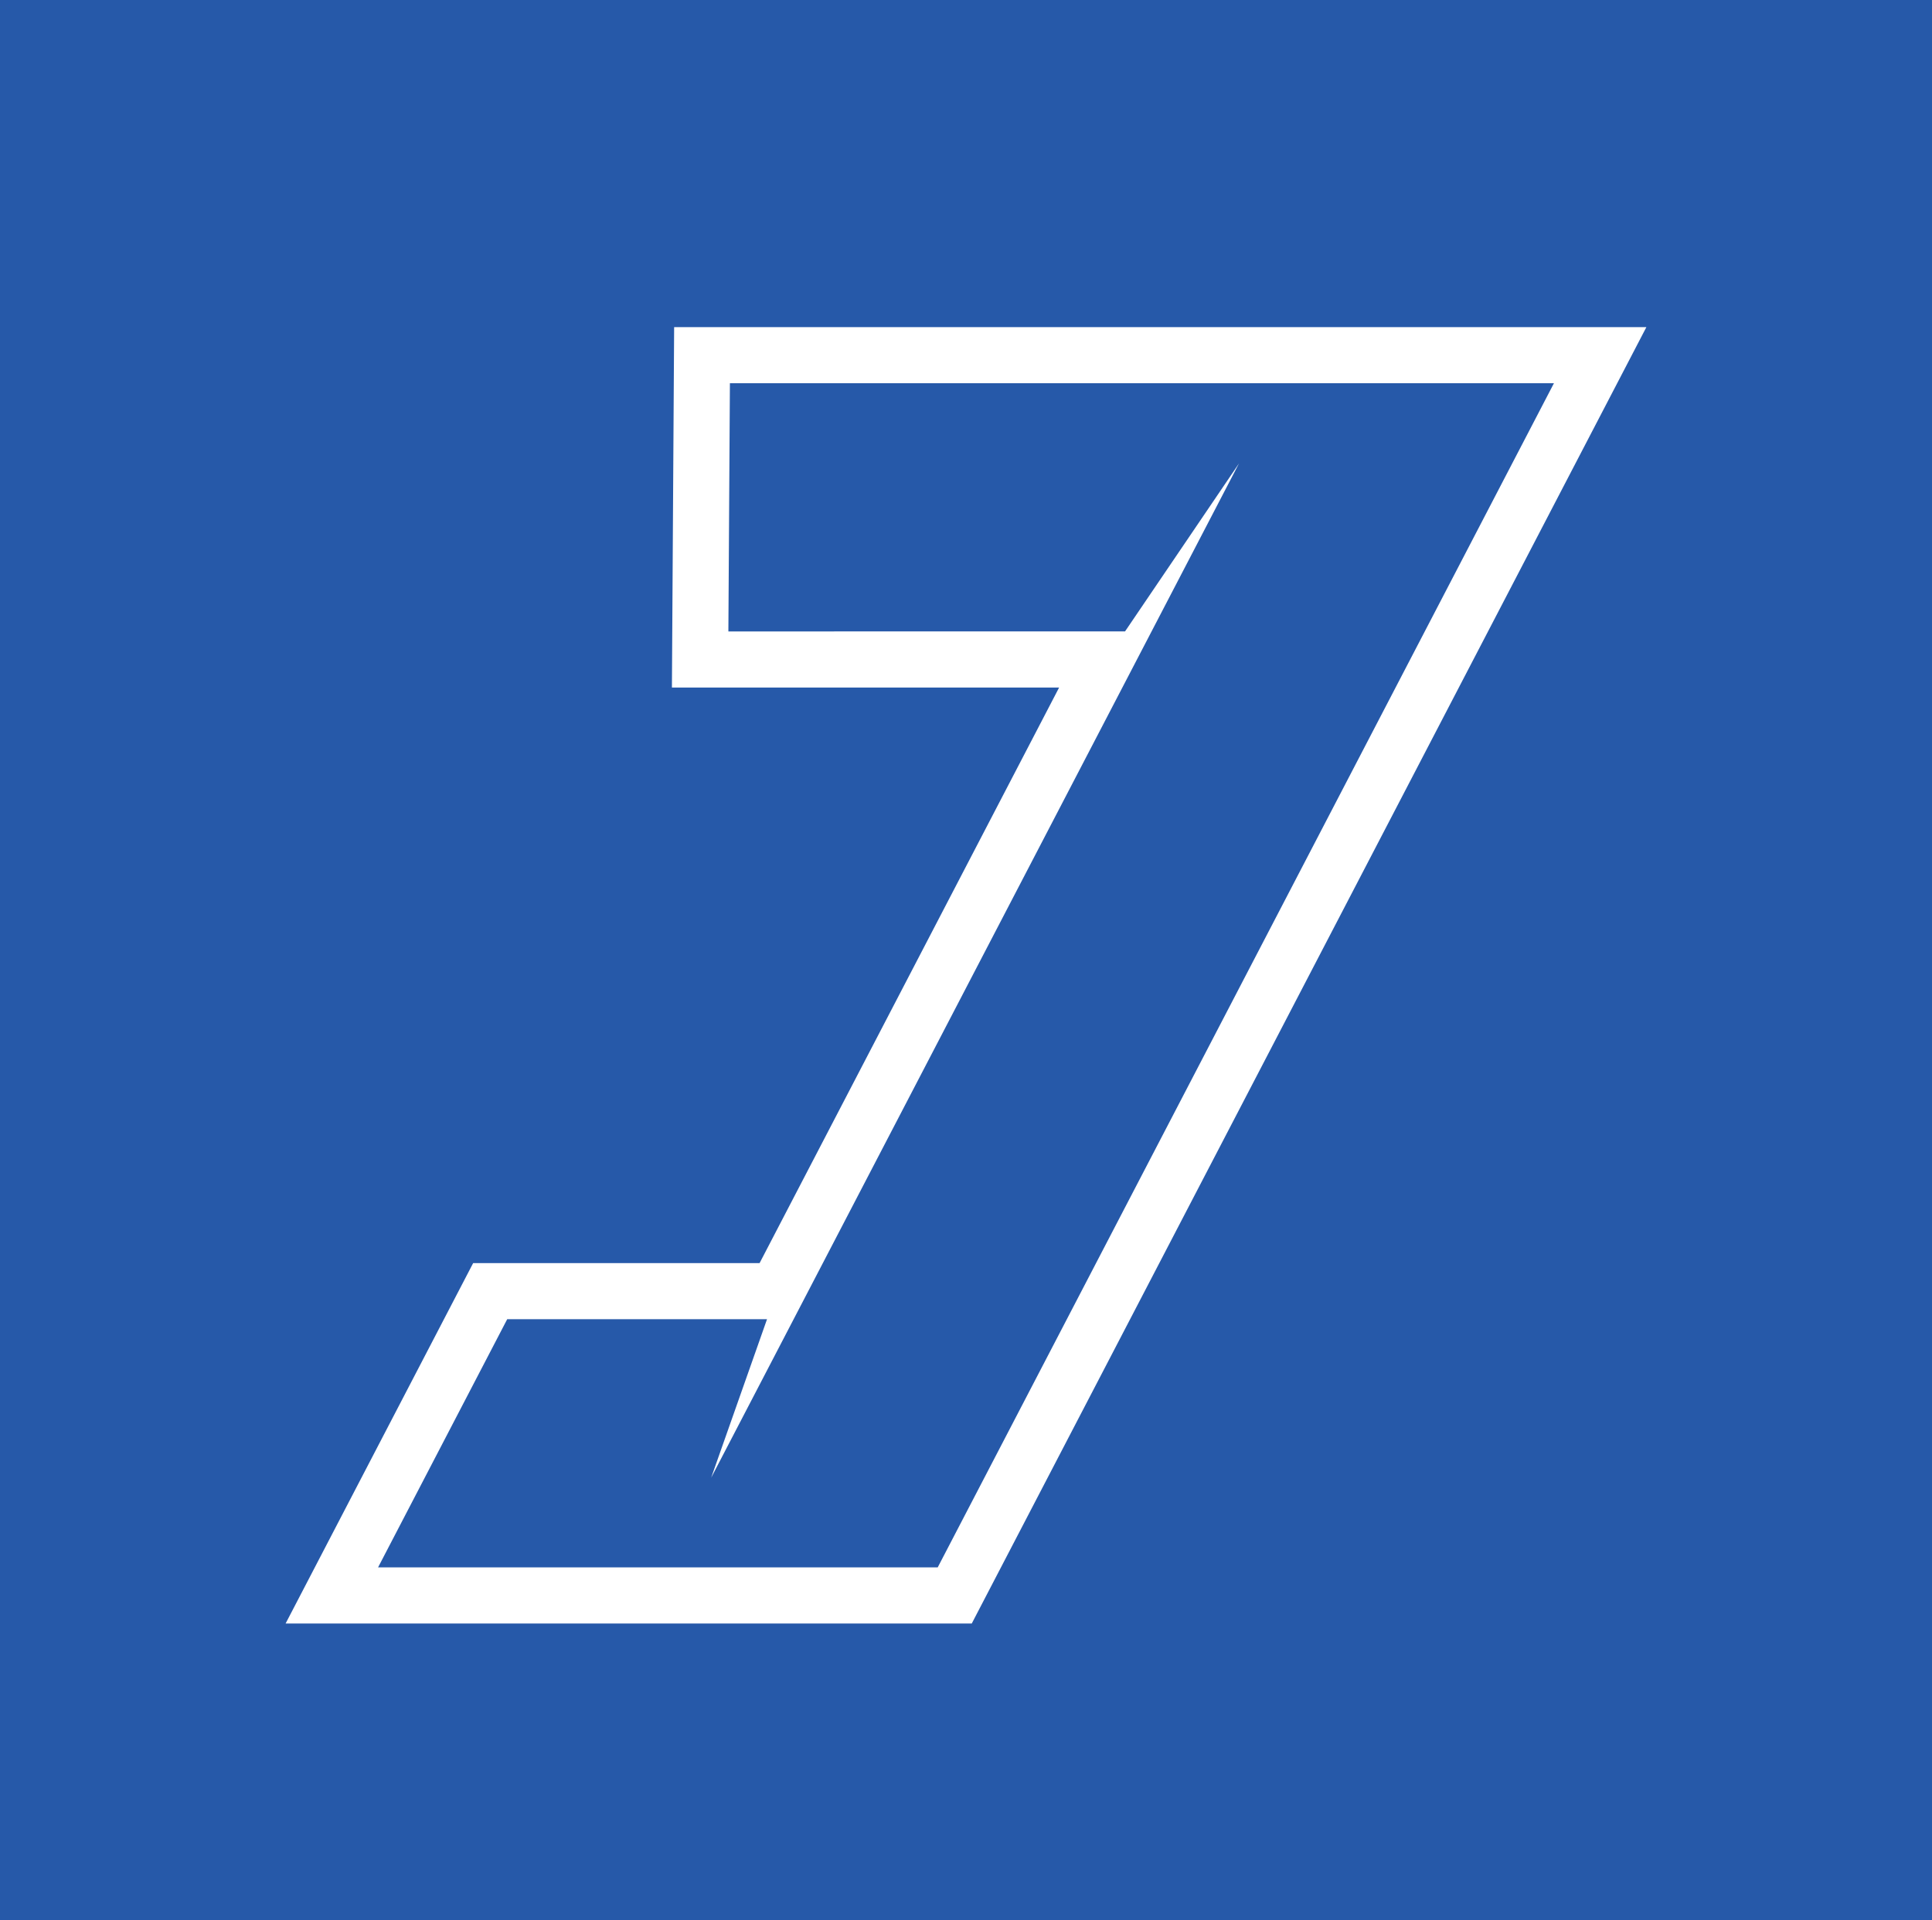
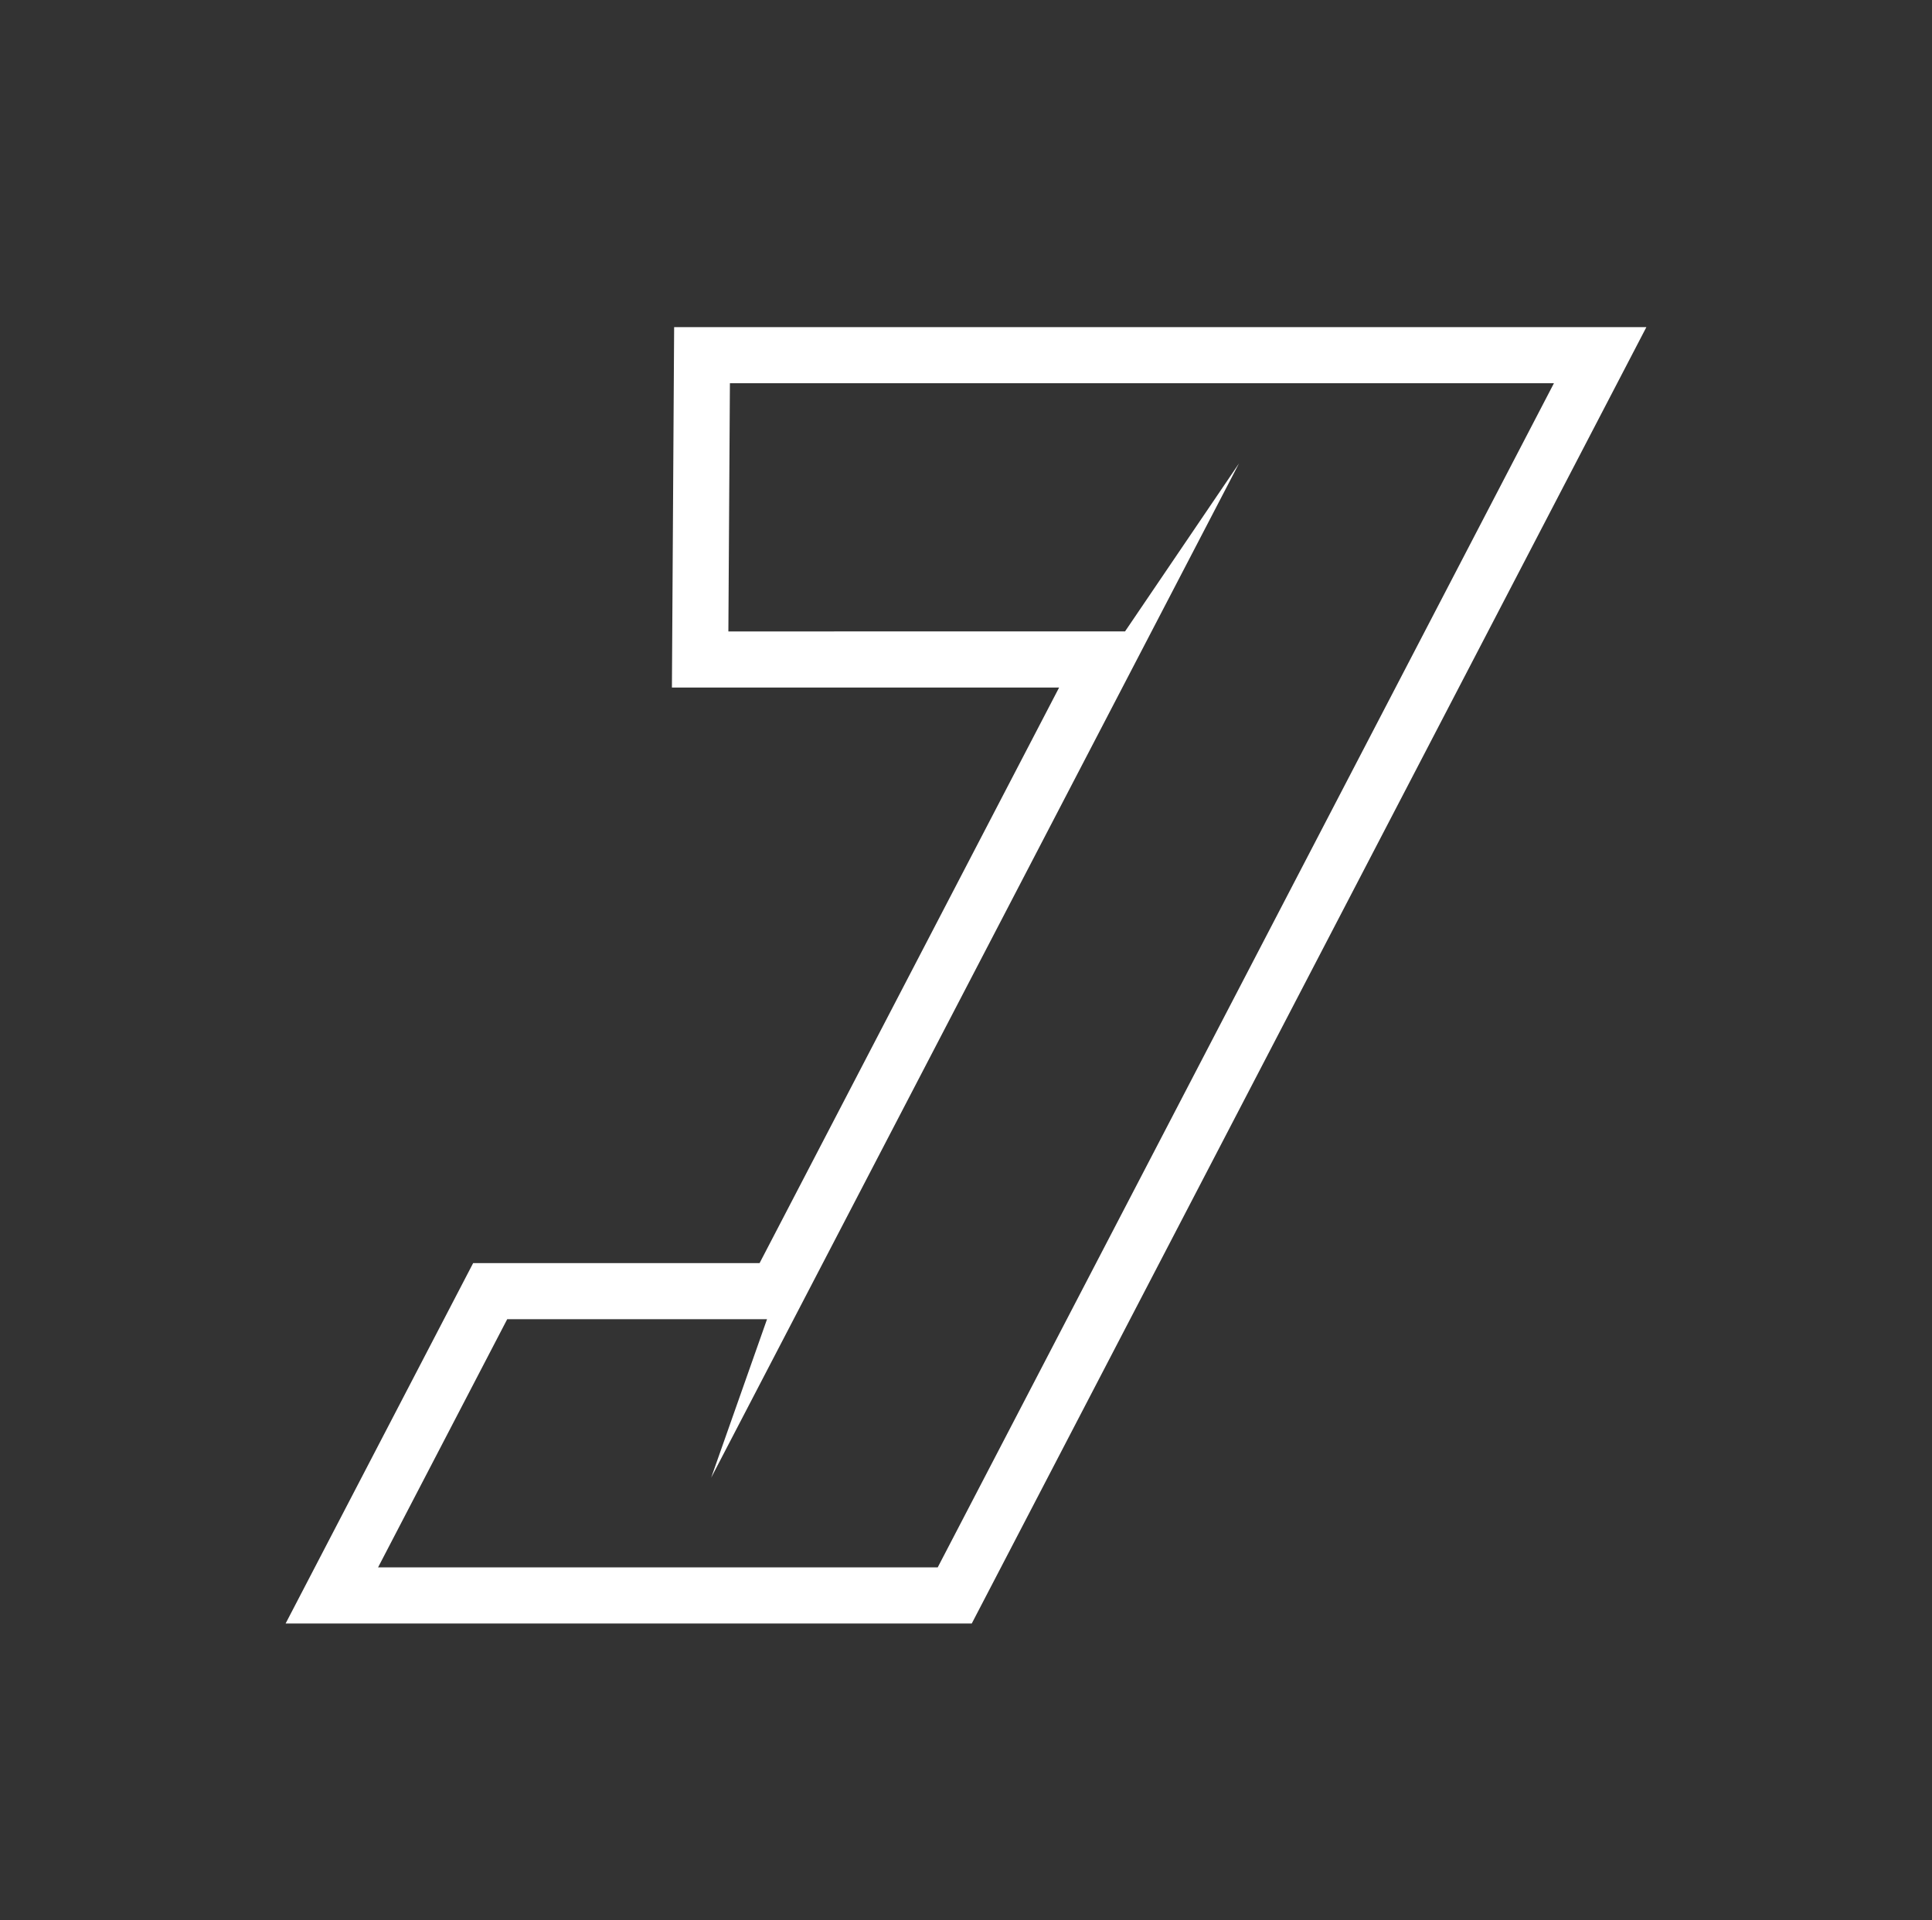
<svg xmlns="http://www.w3.org/2000/svg" version="1.1" width="1032.948" height="1026.82">
  <rect width="100%" height="100%" fill="#333333" stroke="none" />
  <svg xml:space="preserve" viewBox="0 0 1032.948 1026.82">
-     <path fill="#2659A9" d="M0 0h1032.948v1026.82H0z" />
-     <path fill="#2659A9" d="m177.418 853.186 84.657-162.724h153.147l175.752-337.799-216.641.001 1.003-162.731 480.196-.001-345.08 663.254z" />
    <path fill="#FFF" d="M830.819 204.932 501.348 838.186H202.131l69.049-132.724h138.914l-29.862 84.75 282.198-542.39-60.928 89.84-212.076.001.818-132.73 294.495-.001h146.08m49.426-30H684.74l-294.495.001H360.43l-.184 29.815-.818 132.73-.186 30.185h30.186l176.834-.001-160.145 307.8H252.971l-8.404 16.154-69.05 132.724-22.811 43.846H519.557l8.404-16.154 329.472-633.253 22.812-43.847z" />
  </svg>
  <style>@media (prefers-color-scheme: light) { :root { filter: none; } }
@media (prefers-color-scheme: dark) { :root { filter: none; } }
</style>
</svg>